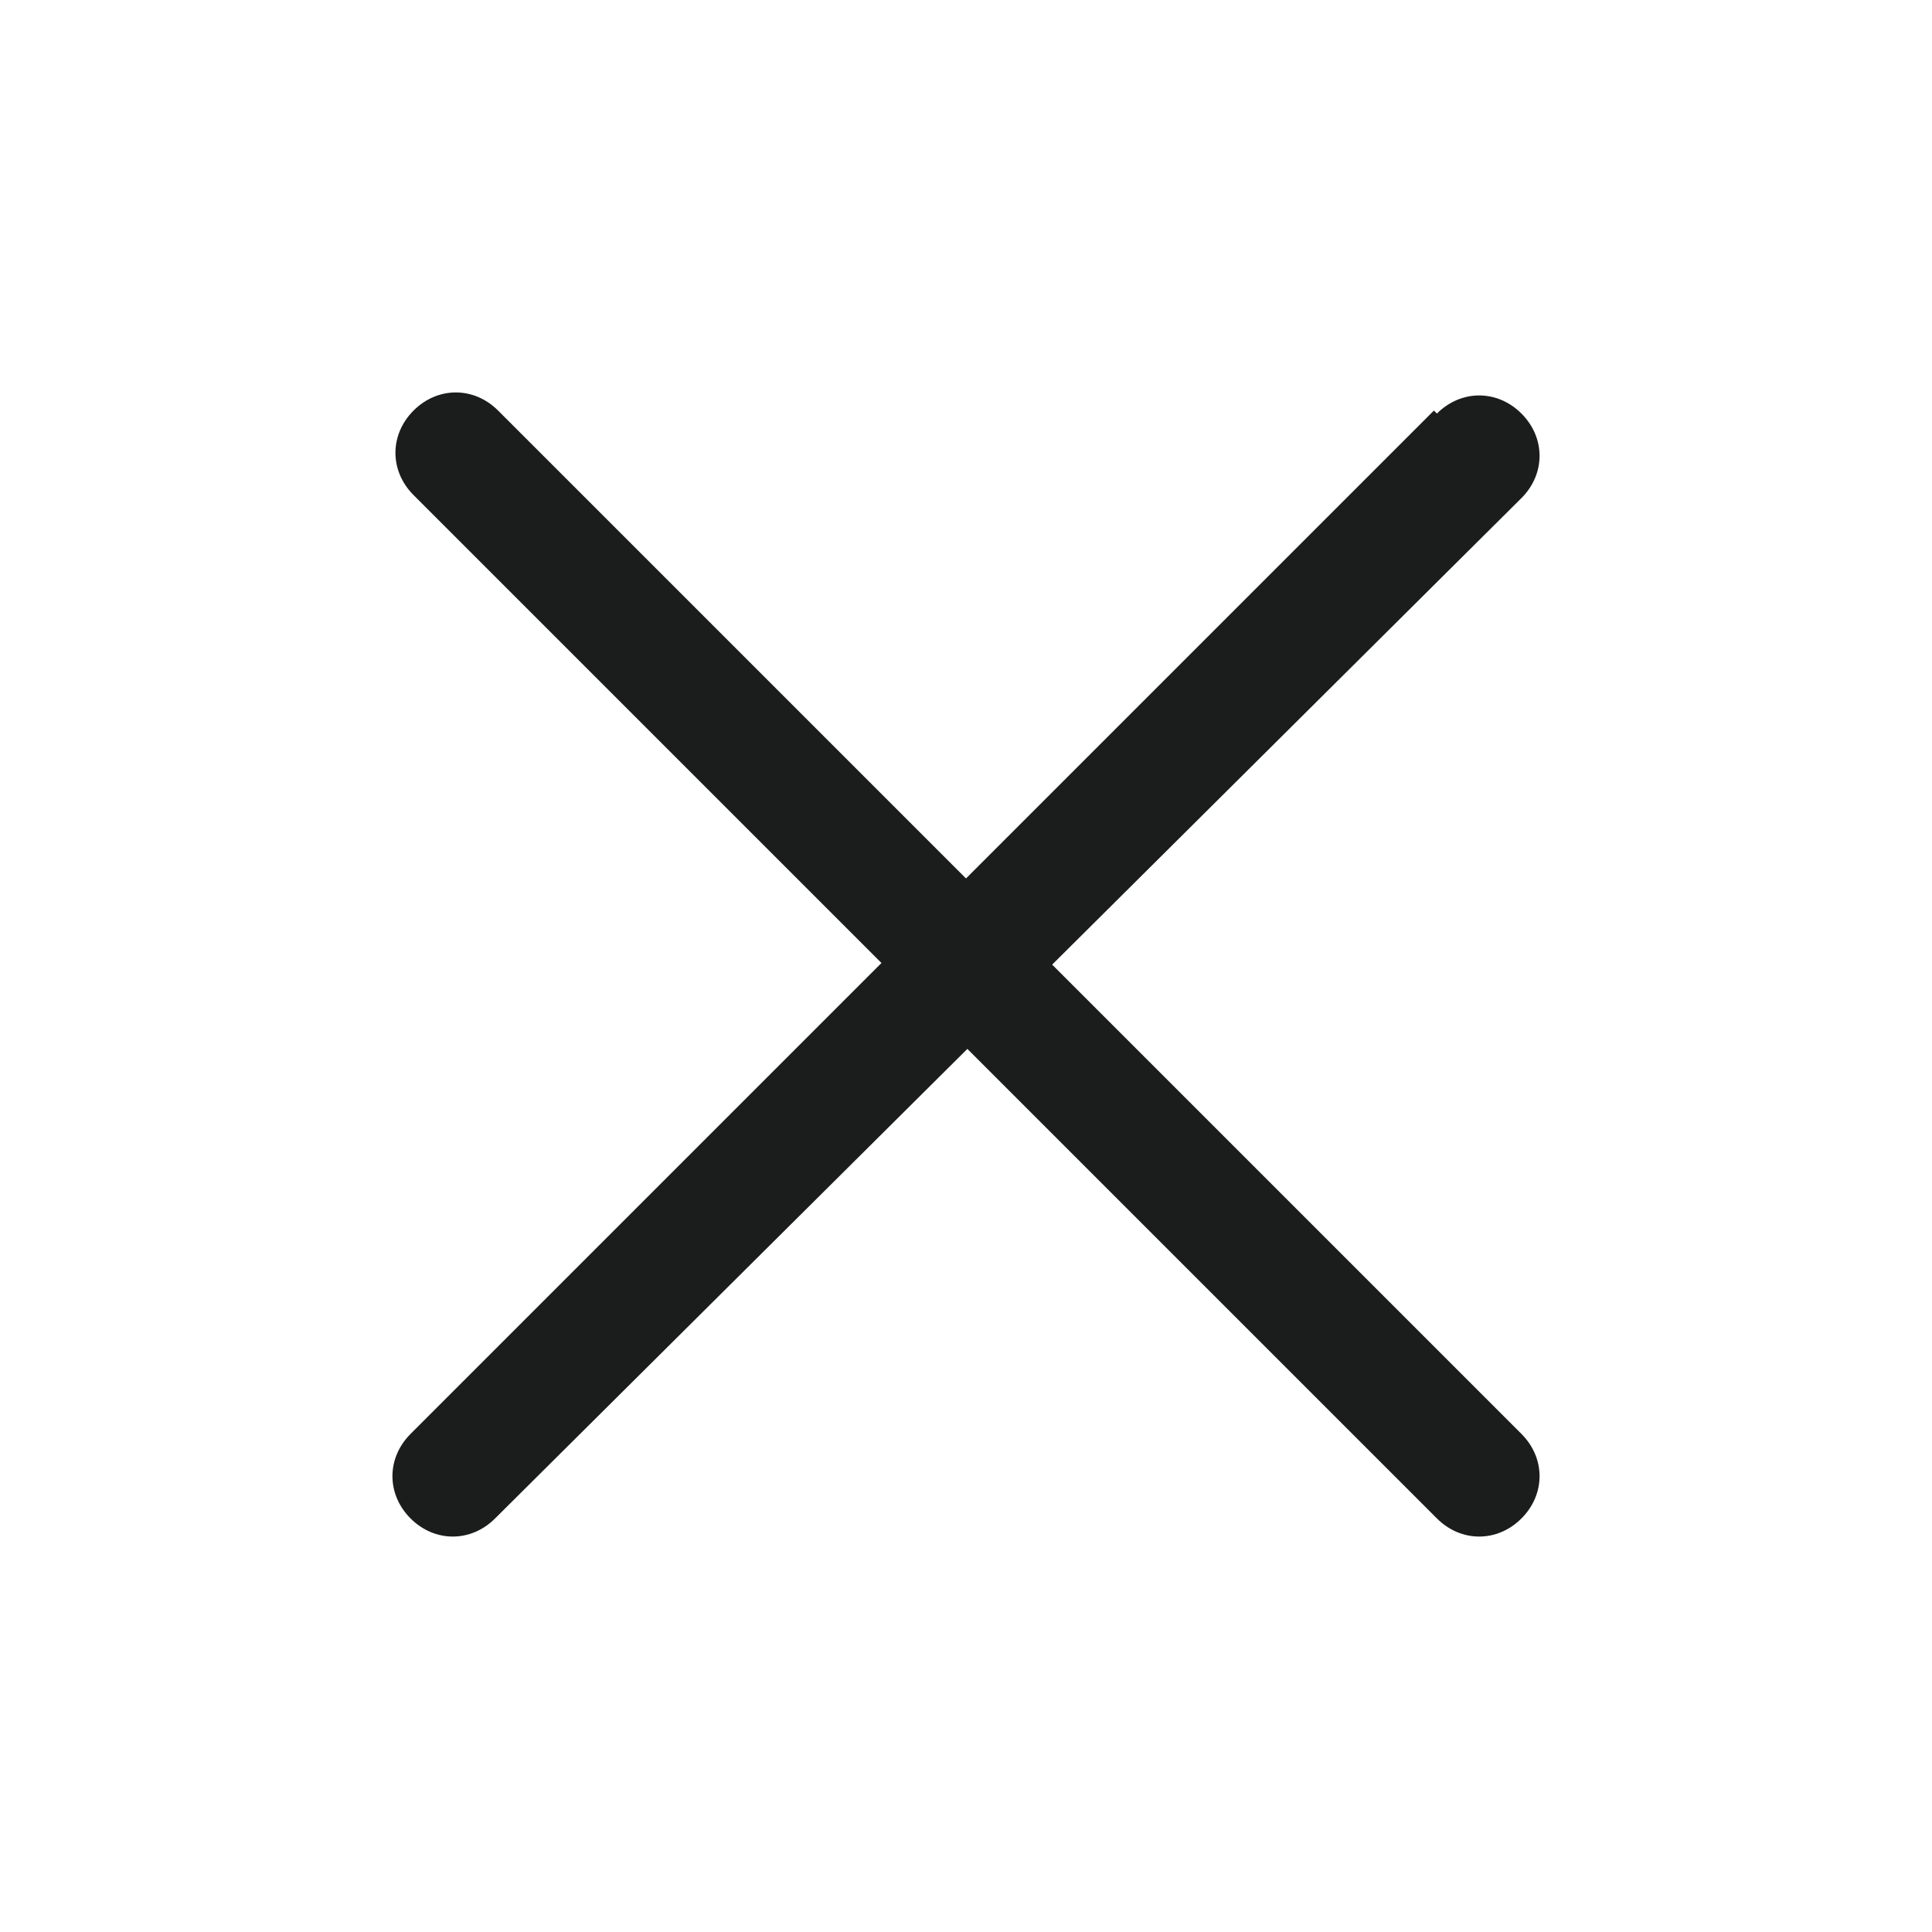
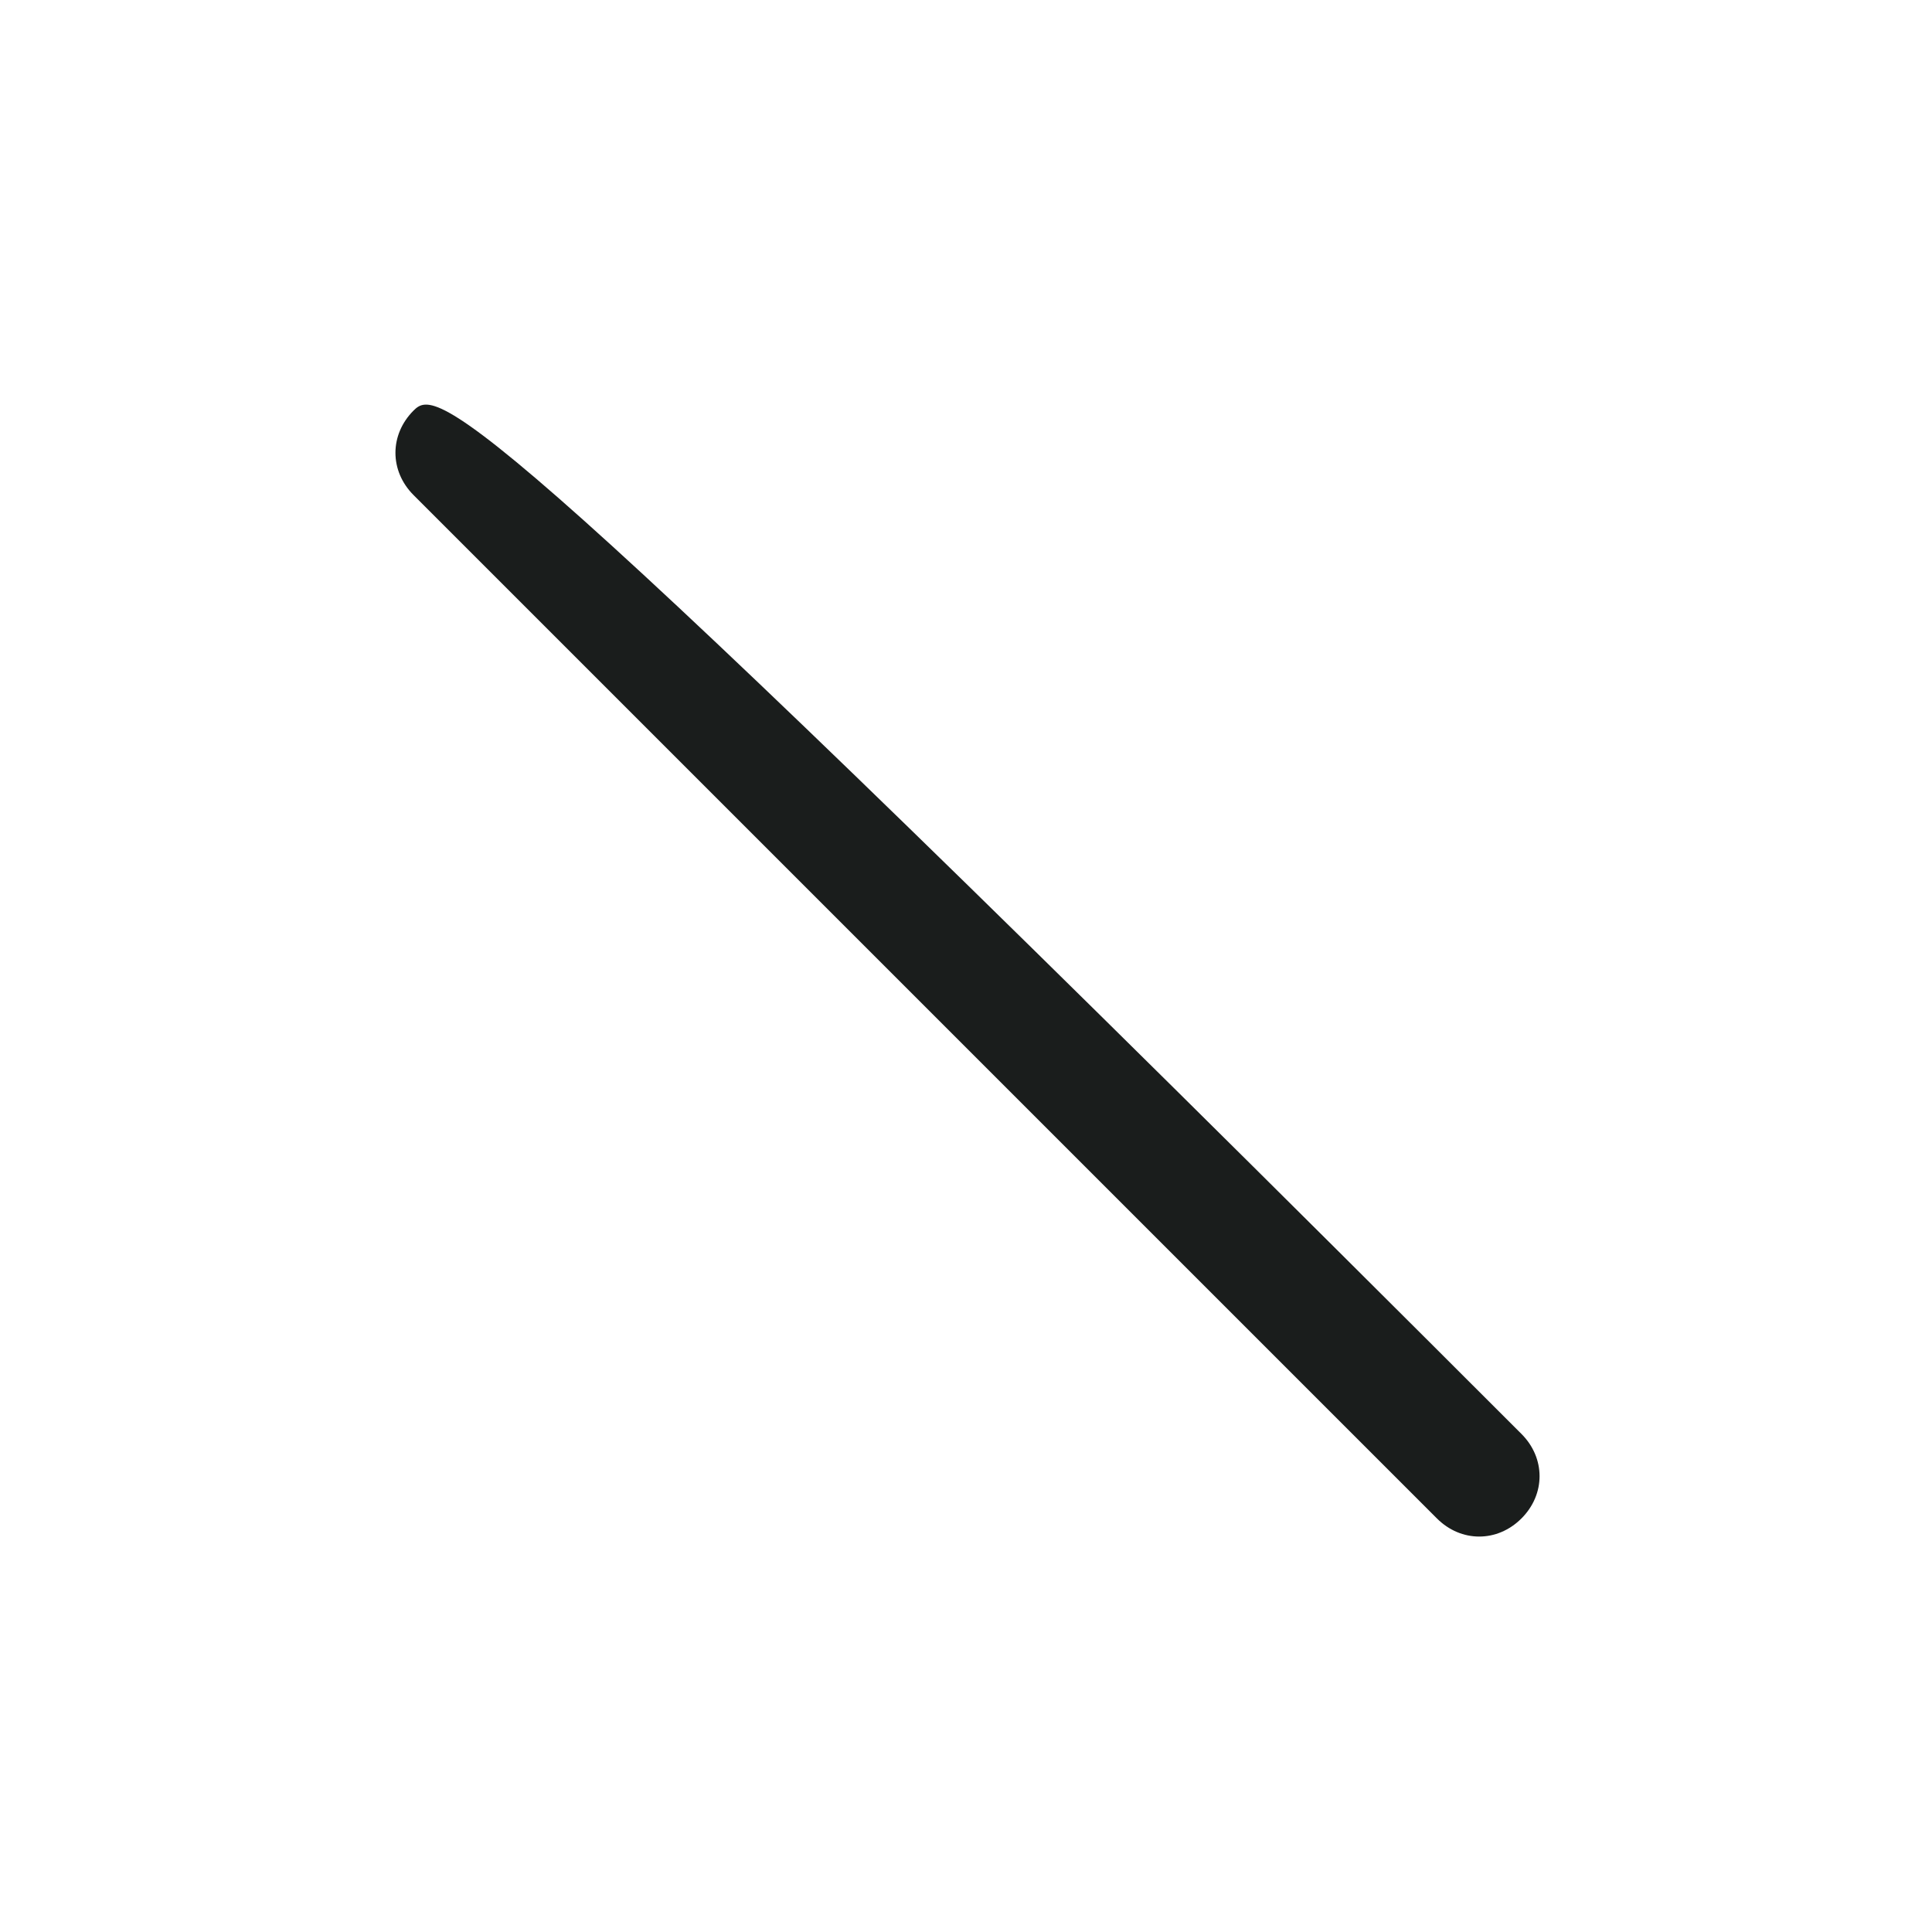
<svg xmlns="http://www.w3.org/2000/svg" width="36" height="36" viewBox="0 0 36 36" fill="none">
-   <path d="M28.35 26.719L9.281 7.65C8.831 7.2 8.156 7.2 7.706 7.65C7.256 8.1 7.256 8.775 7.706 9.225L26.775 28.294C27.225 28.744 27.9 28.744 28.35 28.294C28.8 27.844 28.8 27.169 28.35 26.719Z" fill="#1A1D1C" />
-   <path d="M26.719 7.65L7.65 26.719C7.2 27.169 7.2 27.844 7.65 28.294C8.1 28.744 8.775 28.744 9.225 28.294L28.35 9.281C28.8 8.831 28.8 8.156 28.35 7.706C27.9 7.256 27.225 7.256 26.775 7.706L26.719 7.65Z" fill="#1A1D1C" />
+   <path d="M28.35 26.719C8.831 7.2 8.156 7.2 7.706 7.65C7.256 8.1 7.256 8.775 7.706 9.225L26.775 28.294C27.225 28.744 27.9 28.744 28.35 28.294C28.8 27.844 28.8 27.169 28.35 26.719Z" fill="#1A1D1C" />
</svg>